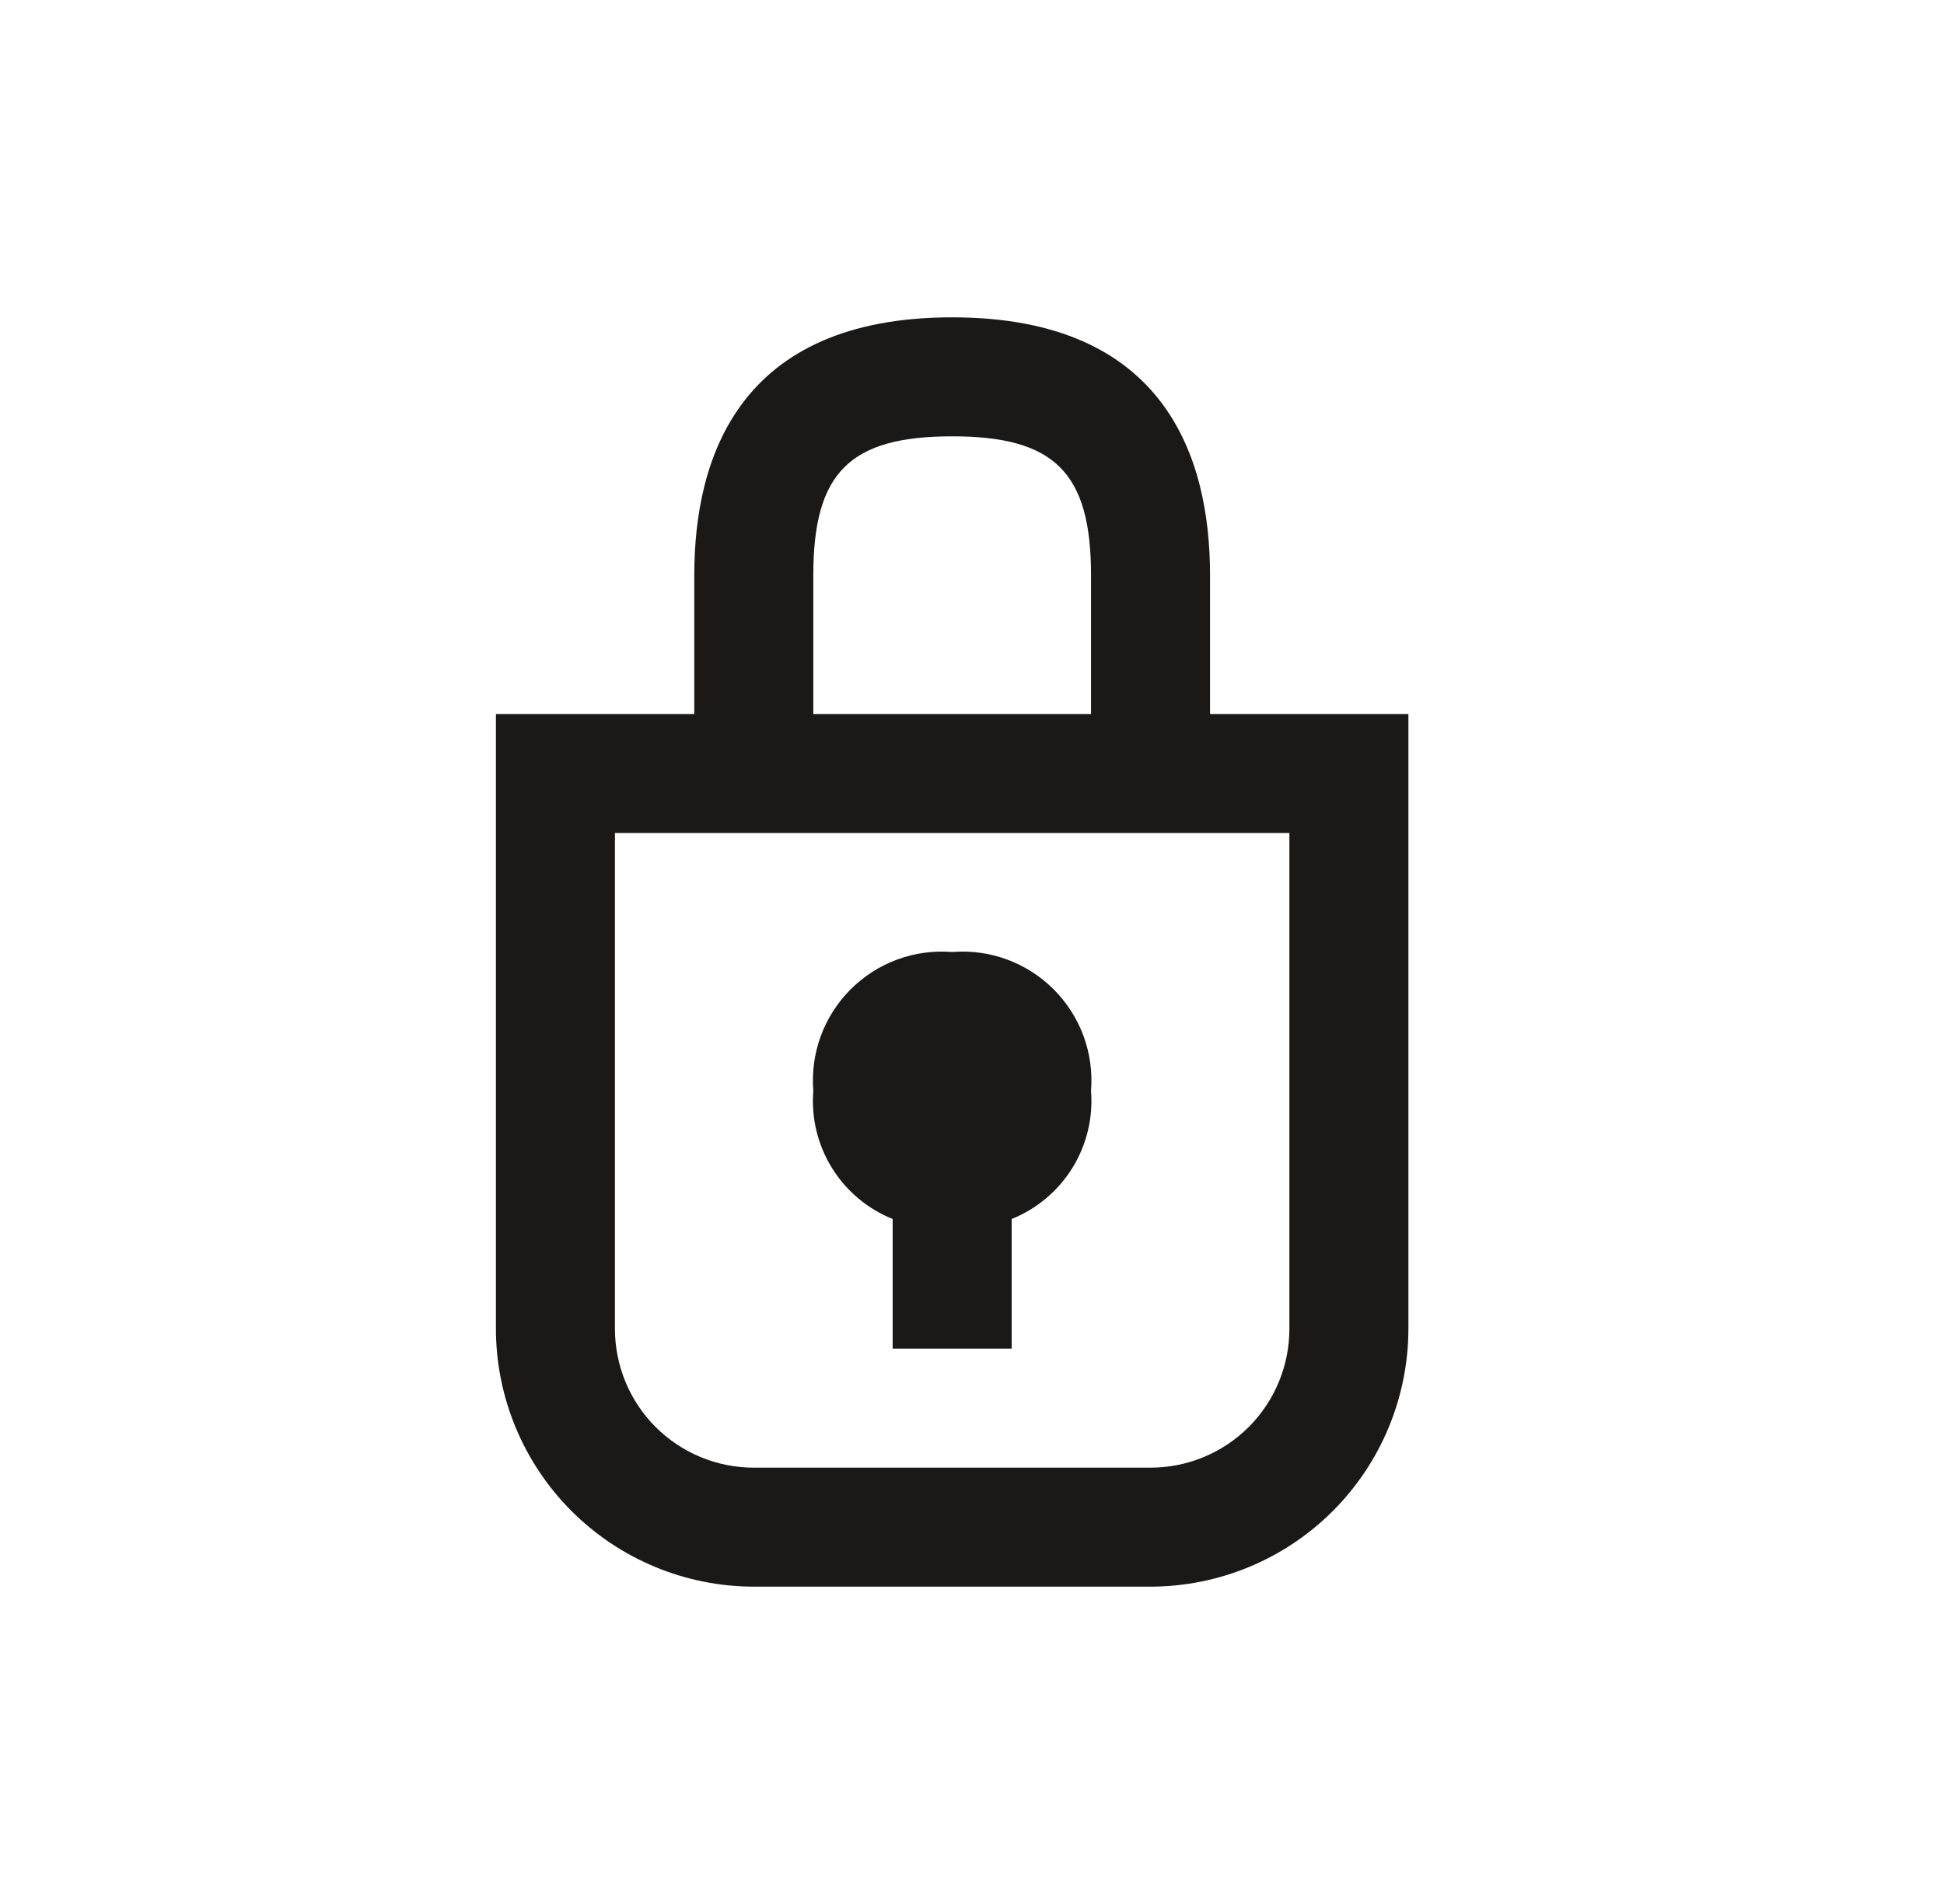
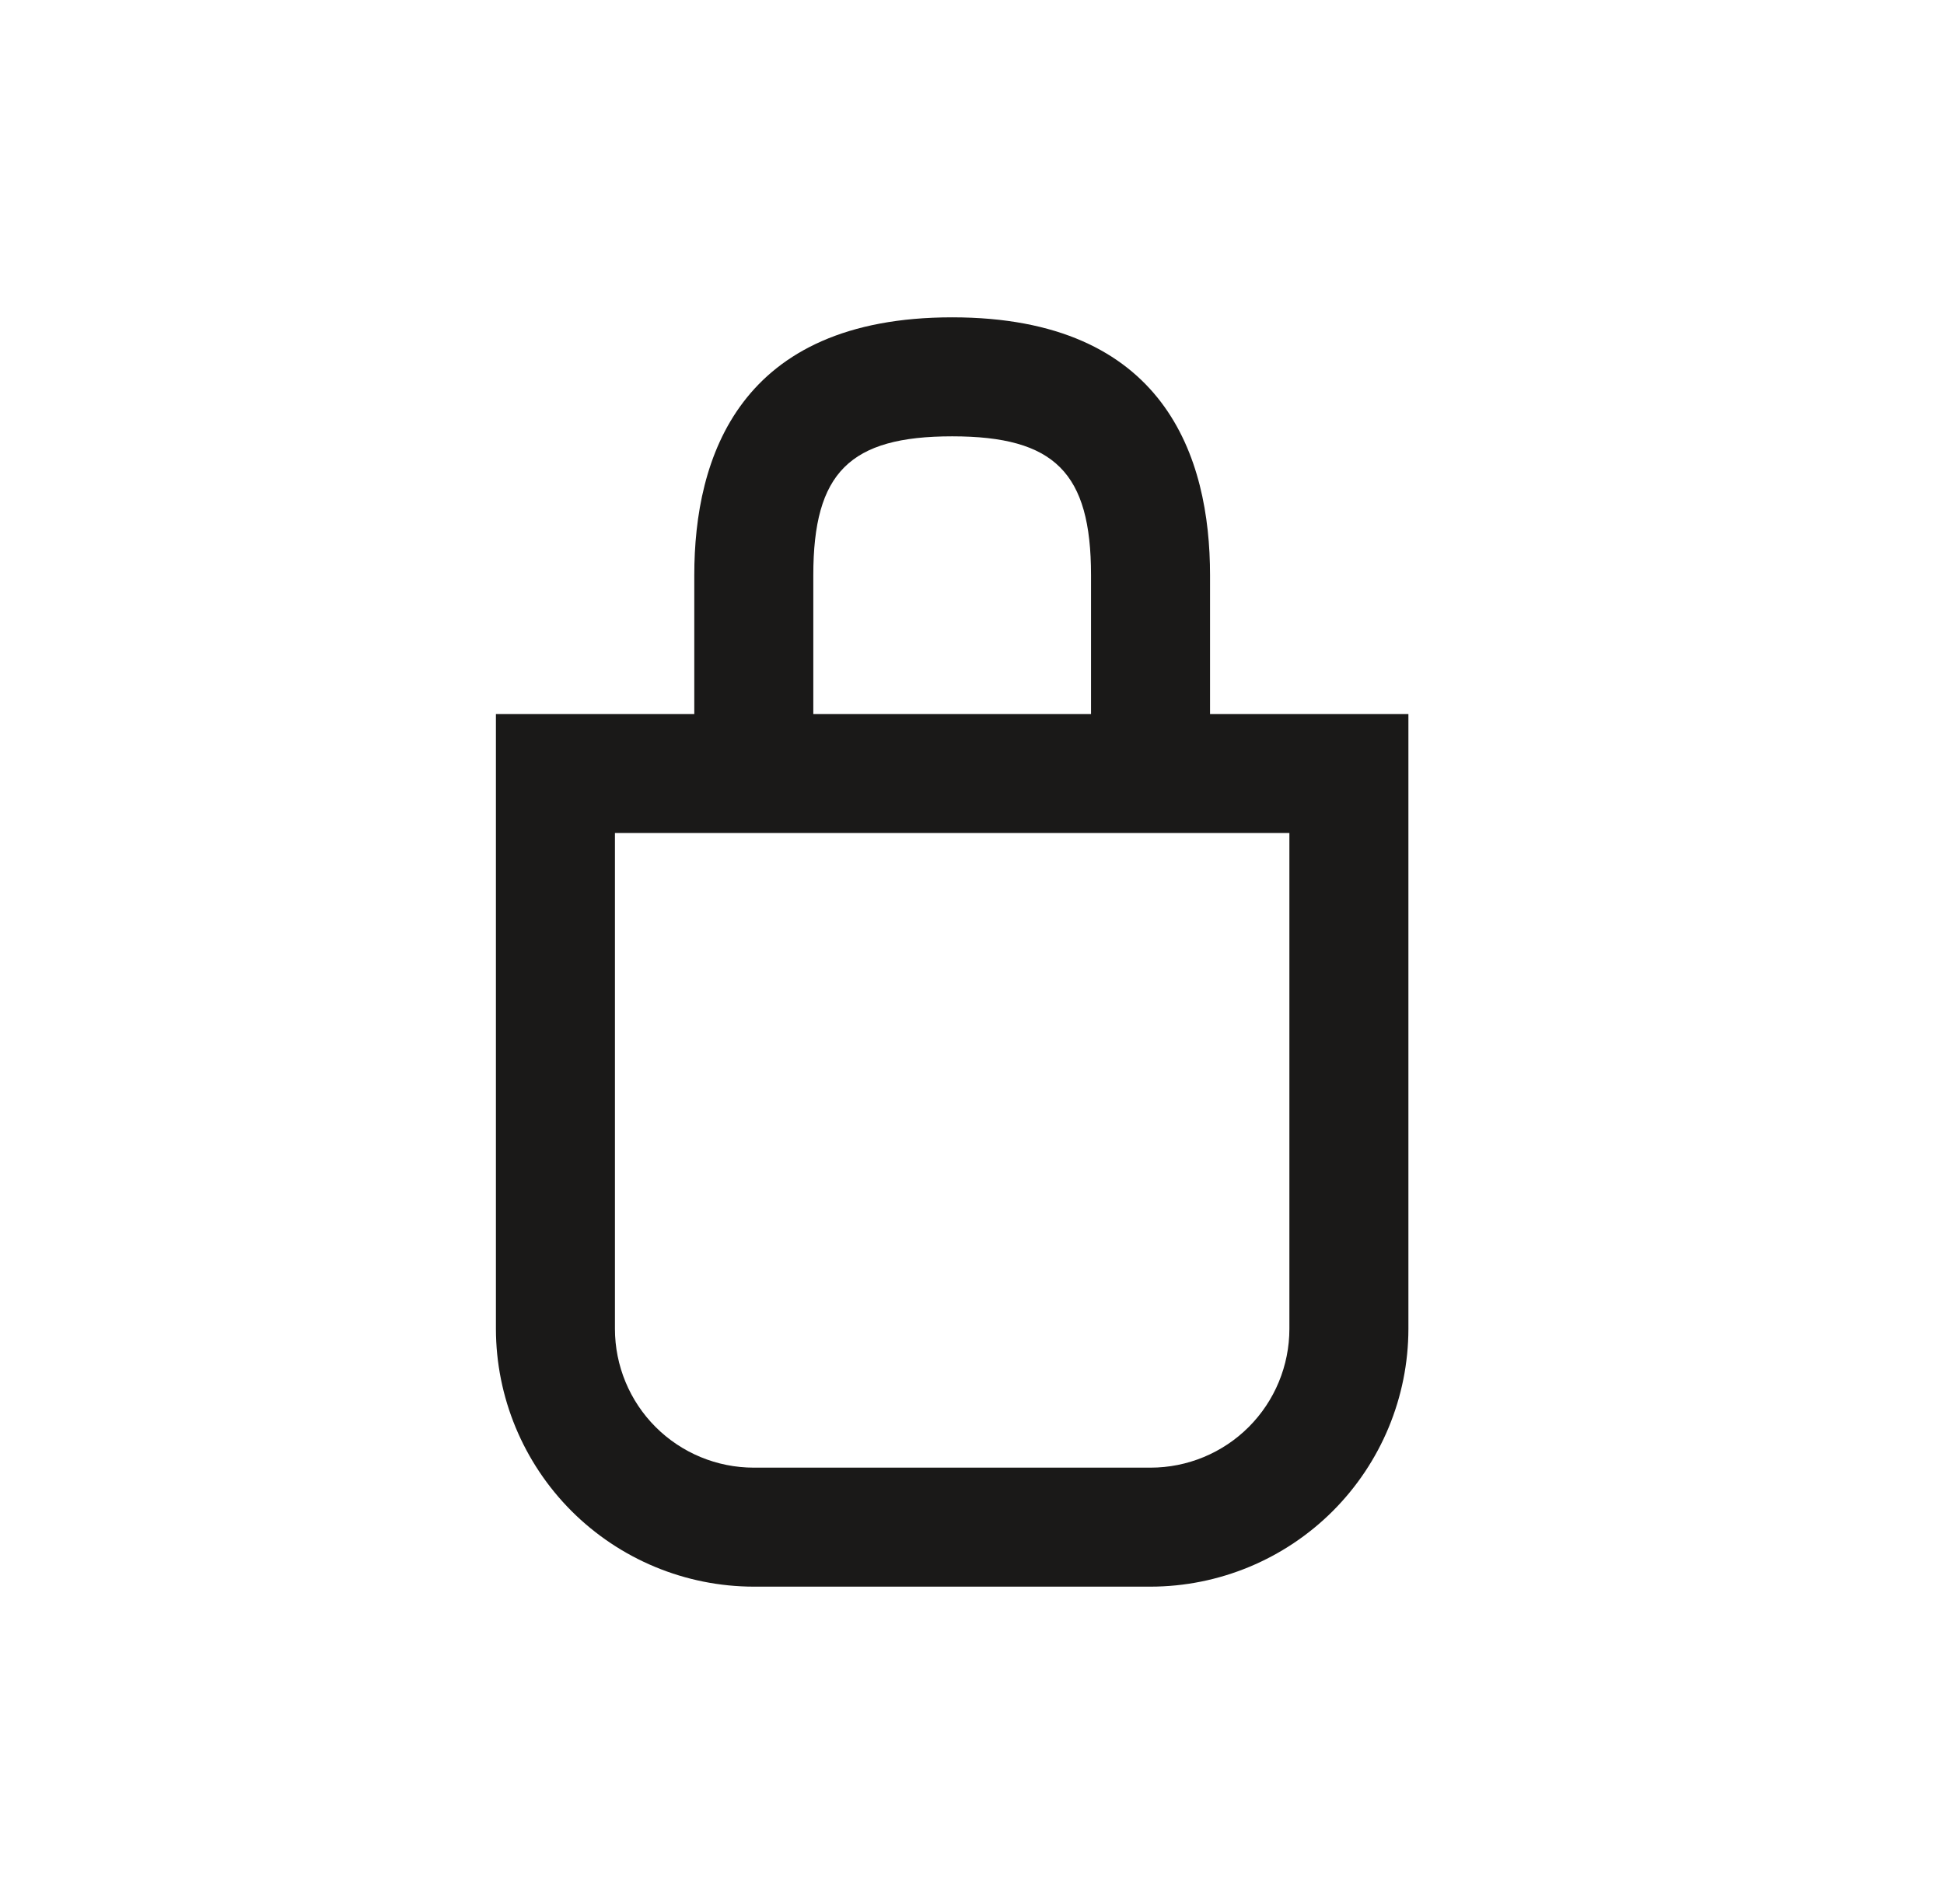
<svg xmlns="http://www.w3.org/2000/svg" width="49" height="48" viewBox="0 0 49 48" fill="none">
  <path d="M30.5 18V14.5C30.5 11.535 29.372 8 24 8C18.628 8 17.5 11.535 17.5 14.5V18H12.5V33.5C12.502 35.223 13.188 36.875 14.406 38.094C15.625 39.312 17.277 39.998 19 40H29C30.723 39.998 32.375 39.312 33.594 38.094C34.812 36.875 35.498 35.223 35.5 33.5V18H30.5ZM20.5 14.5C20.5 11.916 21.416 11 24 11C26.584 11 27.5 11.916 27.5 14.5V18H20.5V14.5ZM32.5 33.5C32.5 34.428 32.131 35.319 31.475 35.975C30.819 36.631 29.928 37 29 37H19C18.072 37 17.181 36.631 16.525 35.975C15.869 35.319 15.5 34.428 15.5 33.5V21H32.5V33.5Z" fill="#1A1918" />
-   <path d="M22.5 30.731V34H25.5V30.731C26.134 30.476 26.67 30.025 27.03 29.444C27.39 28.863 27.555 28.181 27.5 27.5C27.538 27.031 27.473 26.559 27.311 26.117C27.148 25.675 26.891 25.274 26.558 24.942C26.226 24.609 25.825 24.352 25.383 24.189C24.941 24.027 24.469 23.962 24 24C23.531 23.962 23.059 24.027 22.617 24.189C22.175 24.352 21.774 24.609 21.441 24.942C21.109 25.274 20.852 25.675 20.689 26.117C20.527 26.559 20.462 27.031 20.5 27.5C20.445 28.181 20.61 28.863 20.97 29.444C21.329 30.025 21.866 30.476 22.5 30.731Z" fill="#1A1918" />
</svg>